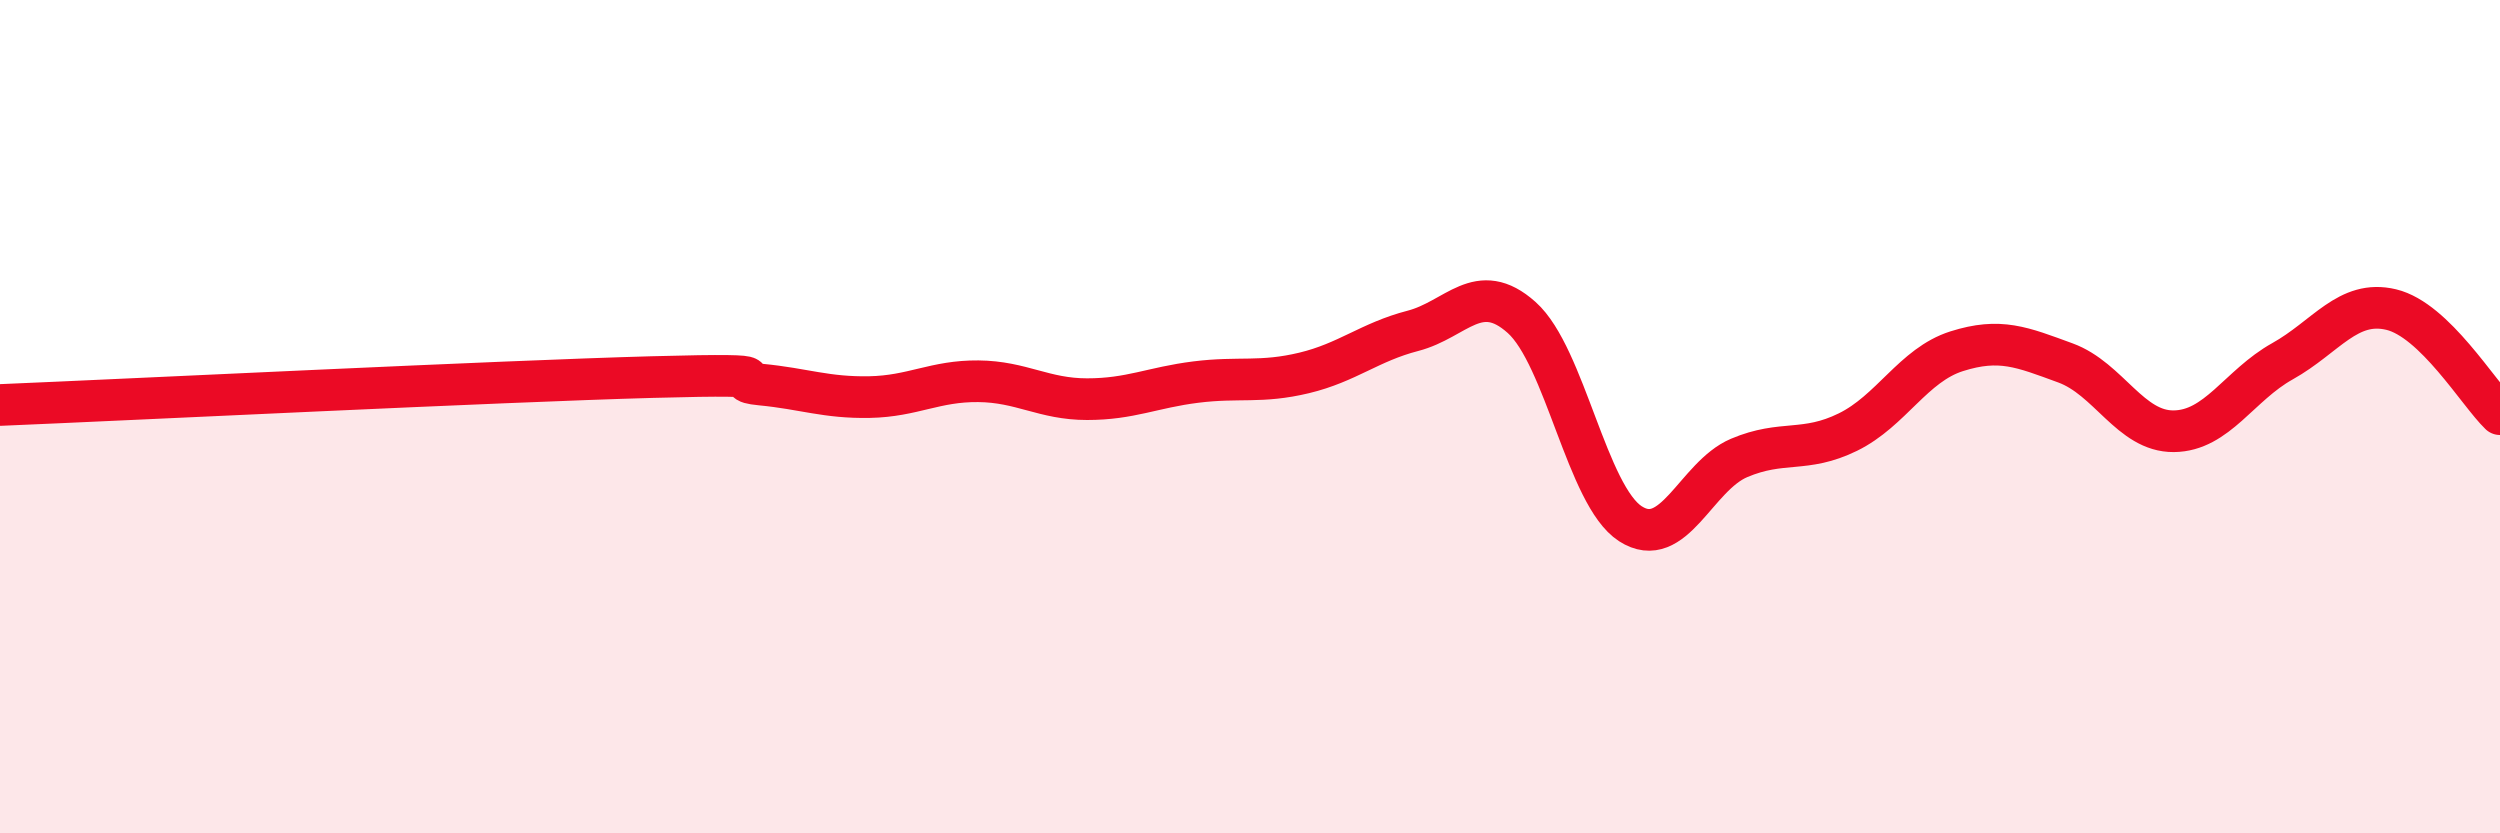
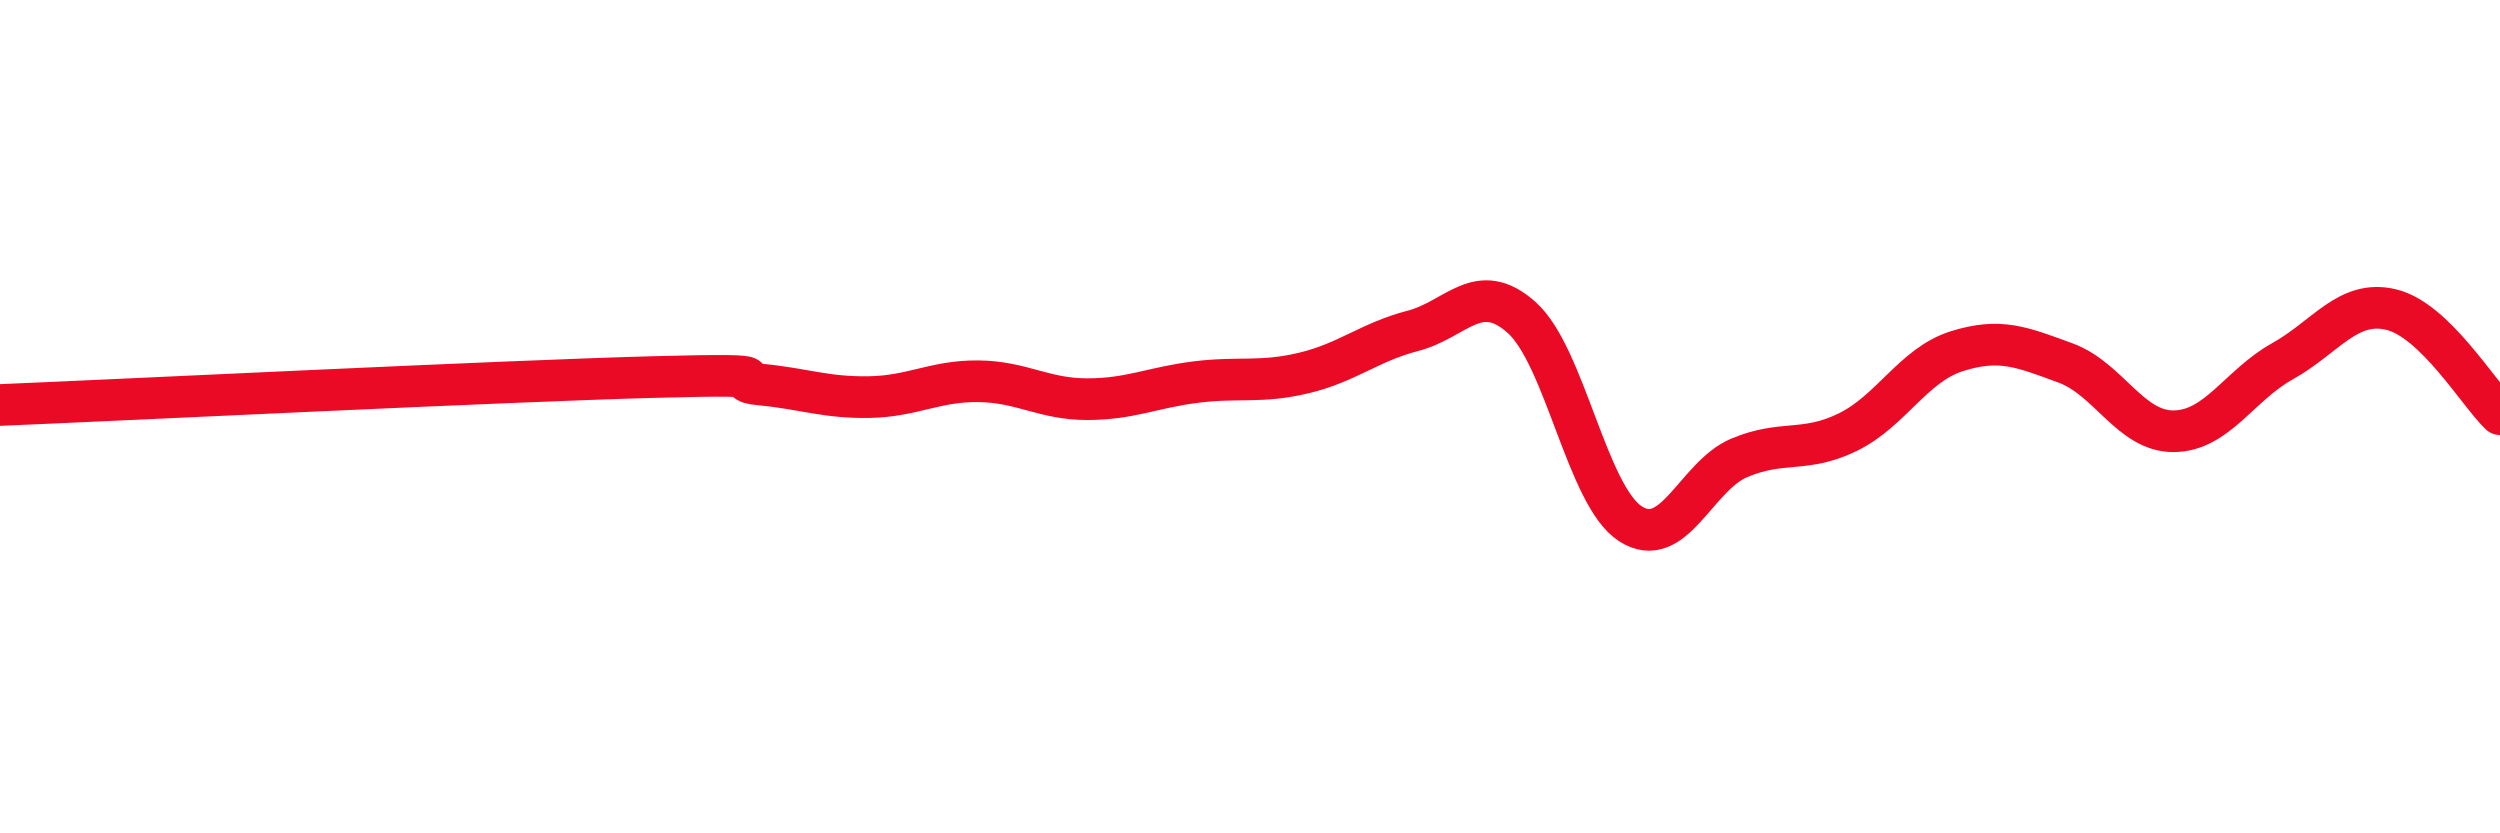
<svg xmlns="http://www.w3.org/2000/svg" width="60" height="20" viewBox="0 0 60 20">
-   <path d="M 0,9.72 C 3.13,9.59 12,9.15 15.65,9.05 C 19.3,8.95 17.22,9.13 18.26,9.23 C 19.3,9.33 19.83,9.55 20.87,9.53 C 21.91,9.51 22.44,9.14 23.48,9.15 C 24.52,9.16 25.05,9.58 26.09,9.58 C 27.13,9.58 27.66,9.3 28.7,9.17 C 29.74,9.04 30.26,9.2 31.3,8.95 C 32.34,8.7 32.87,8.21 33.91,7.94 C 34.95,7.67 35.48,6.69 36.52,7.62 C 37.56,8.55 38.09,11.9 39.13,12.57 C 40.17,13.24 40.7,11.43 41.74,10.99 C 42.78,10.55 43.31,10.88 44.35,10.37 C 45.39,9.86 45.92,8.76 46.96,8.43 C 48,8.1 48.53,8.33 49.57,8.71 C 50.61,9.09 51.13,10.36 52.17,10.35 C 53.21,10.34 53.74,9.25 54.78,8.67 C 55.82,8.09 56.35,7.18 57.39,7.43 C 58.43,7.68 59.48,9.44 60,9.94L60 20L0 20Z" fill="#EB0A25" opacity="0.1" stroke-linecap="round" stroke-linejoin="round" />
  <path d="M 0,9.72 C 3.13,9.59 12,9.15 15.65,9.05 C 19.3,8.95 17.22,9.13 18.26,9.23 C 19.3,9.33 19.83,9.55 20.87,9.53 C 21.91,9.51 22.44,9.14 23.48,9.15 C 24.52,9.16 25.05,9.58 26.09,9.58 C 27.13,9.58 27.66,9.3 28.7,9.17 C 29.74,9.04 30.26,9.2 31.3,8.95 C 32.34,8.7 32.87,8.21 33.91,7.94 C 34.95,7.67 35.48,6.69 36.52,7.62 C 37.56,8.55 38.09,11.9 39.13,12.57 C 40.17,13.24 40.7,11.43 41.74,10.99 C 42.78,10.55 43.31,10.88 44.35,10.37 C 45.39,9.86 45.92,8.76 46.96,8.43 C 48,8.1 48.53,8.33 49.57,8.71 C 50.61,9.09 51.13,10.36 52.17,10.35 C 53.21,10.34 53.74,9.25 54.78,8.67 C 55.82,8.09 56.35,7.18 57.39,7.43 C 58.43,7.68 59.48,9.44 60,9.94" stroke="#EB0A25" stroke-width="1" fill="none" stroke-linecap="round" stroke-linejoin="round" />
</svg>